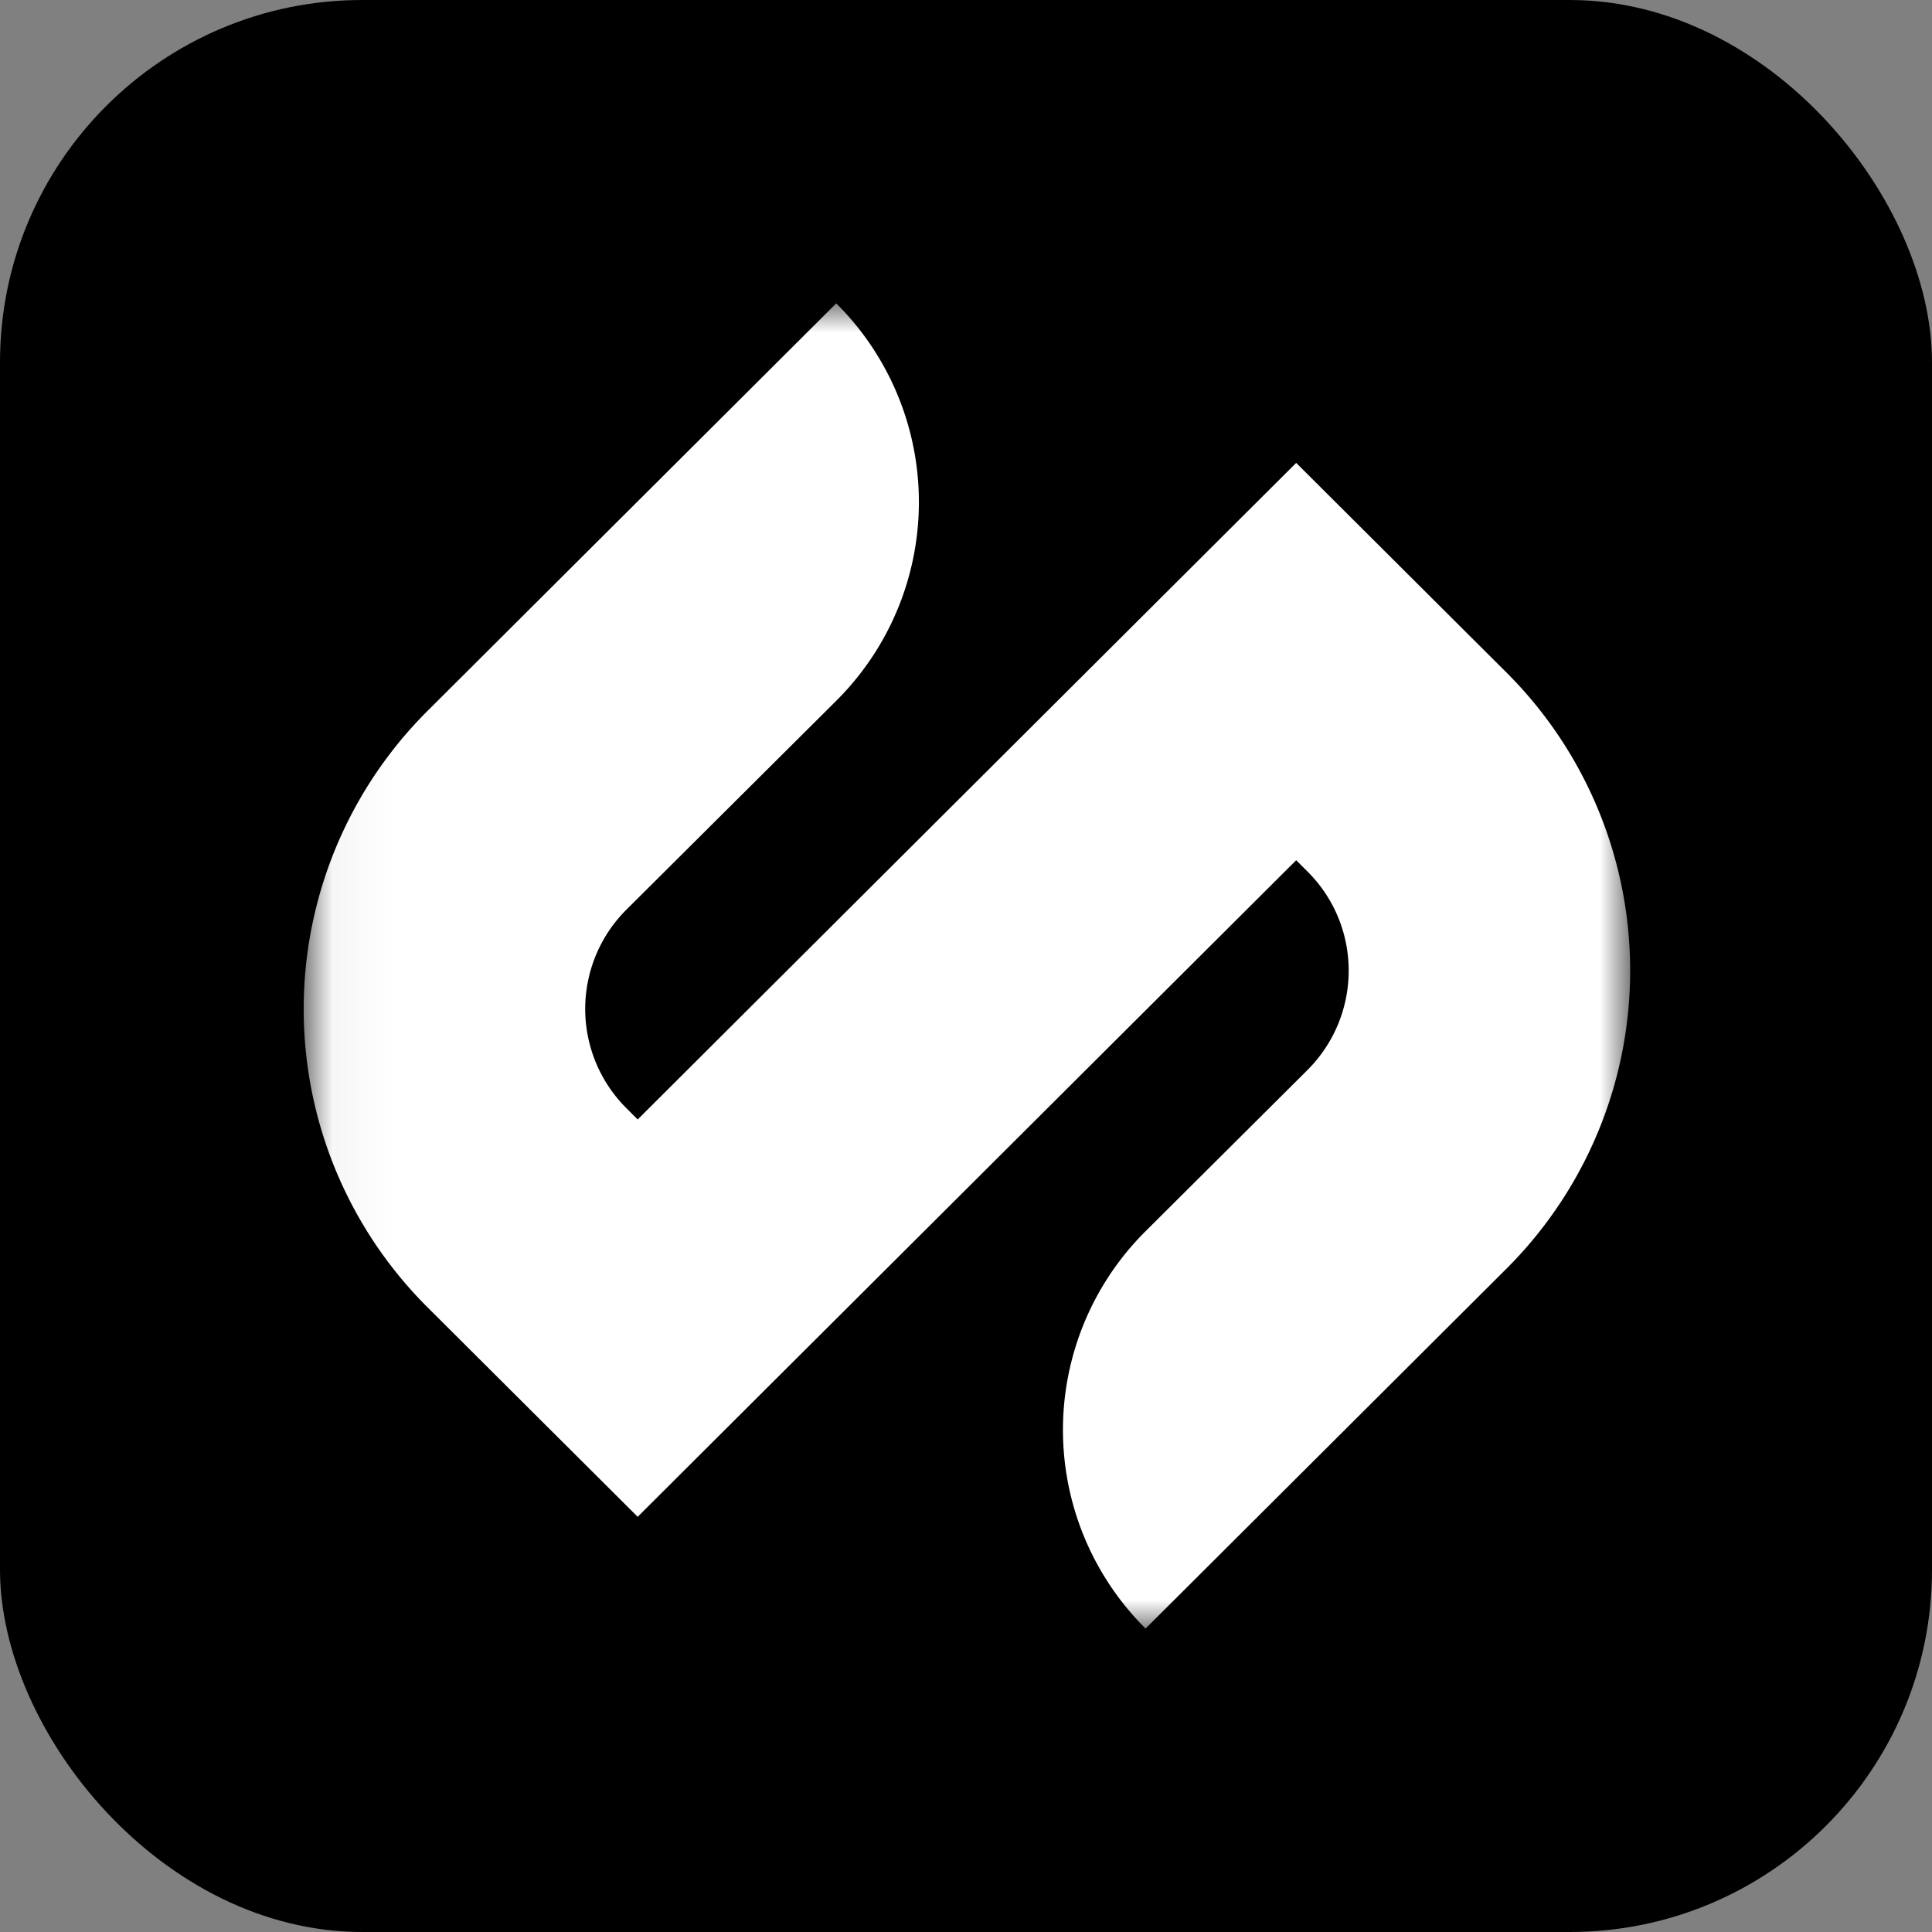
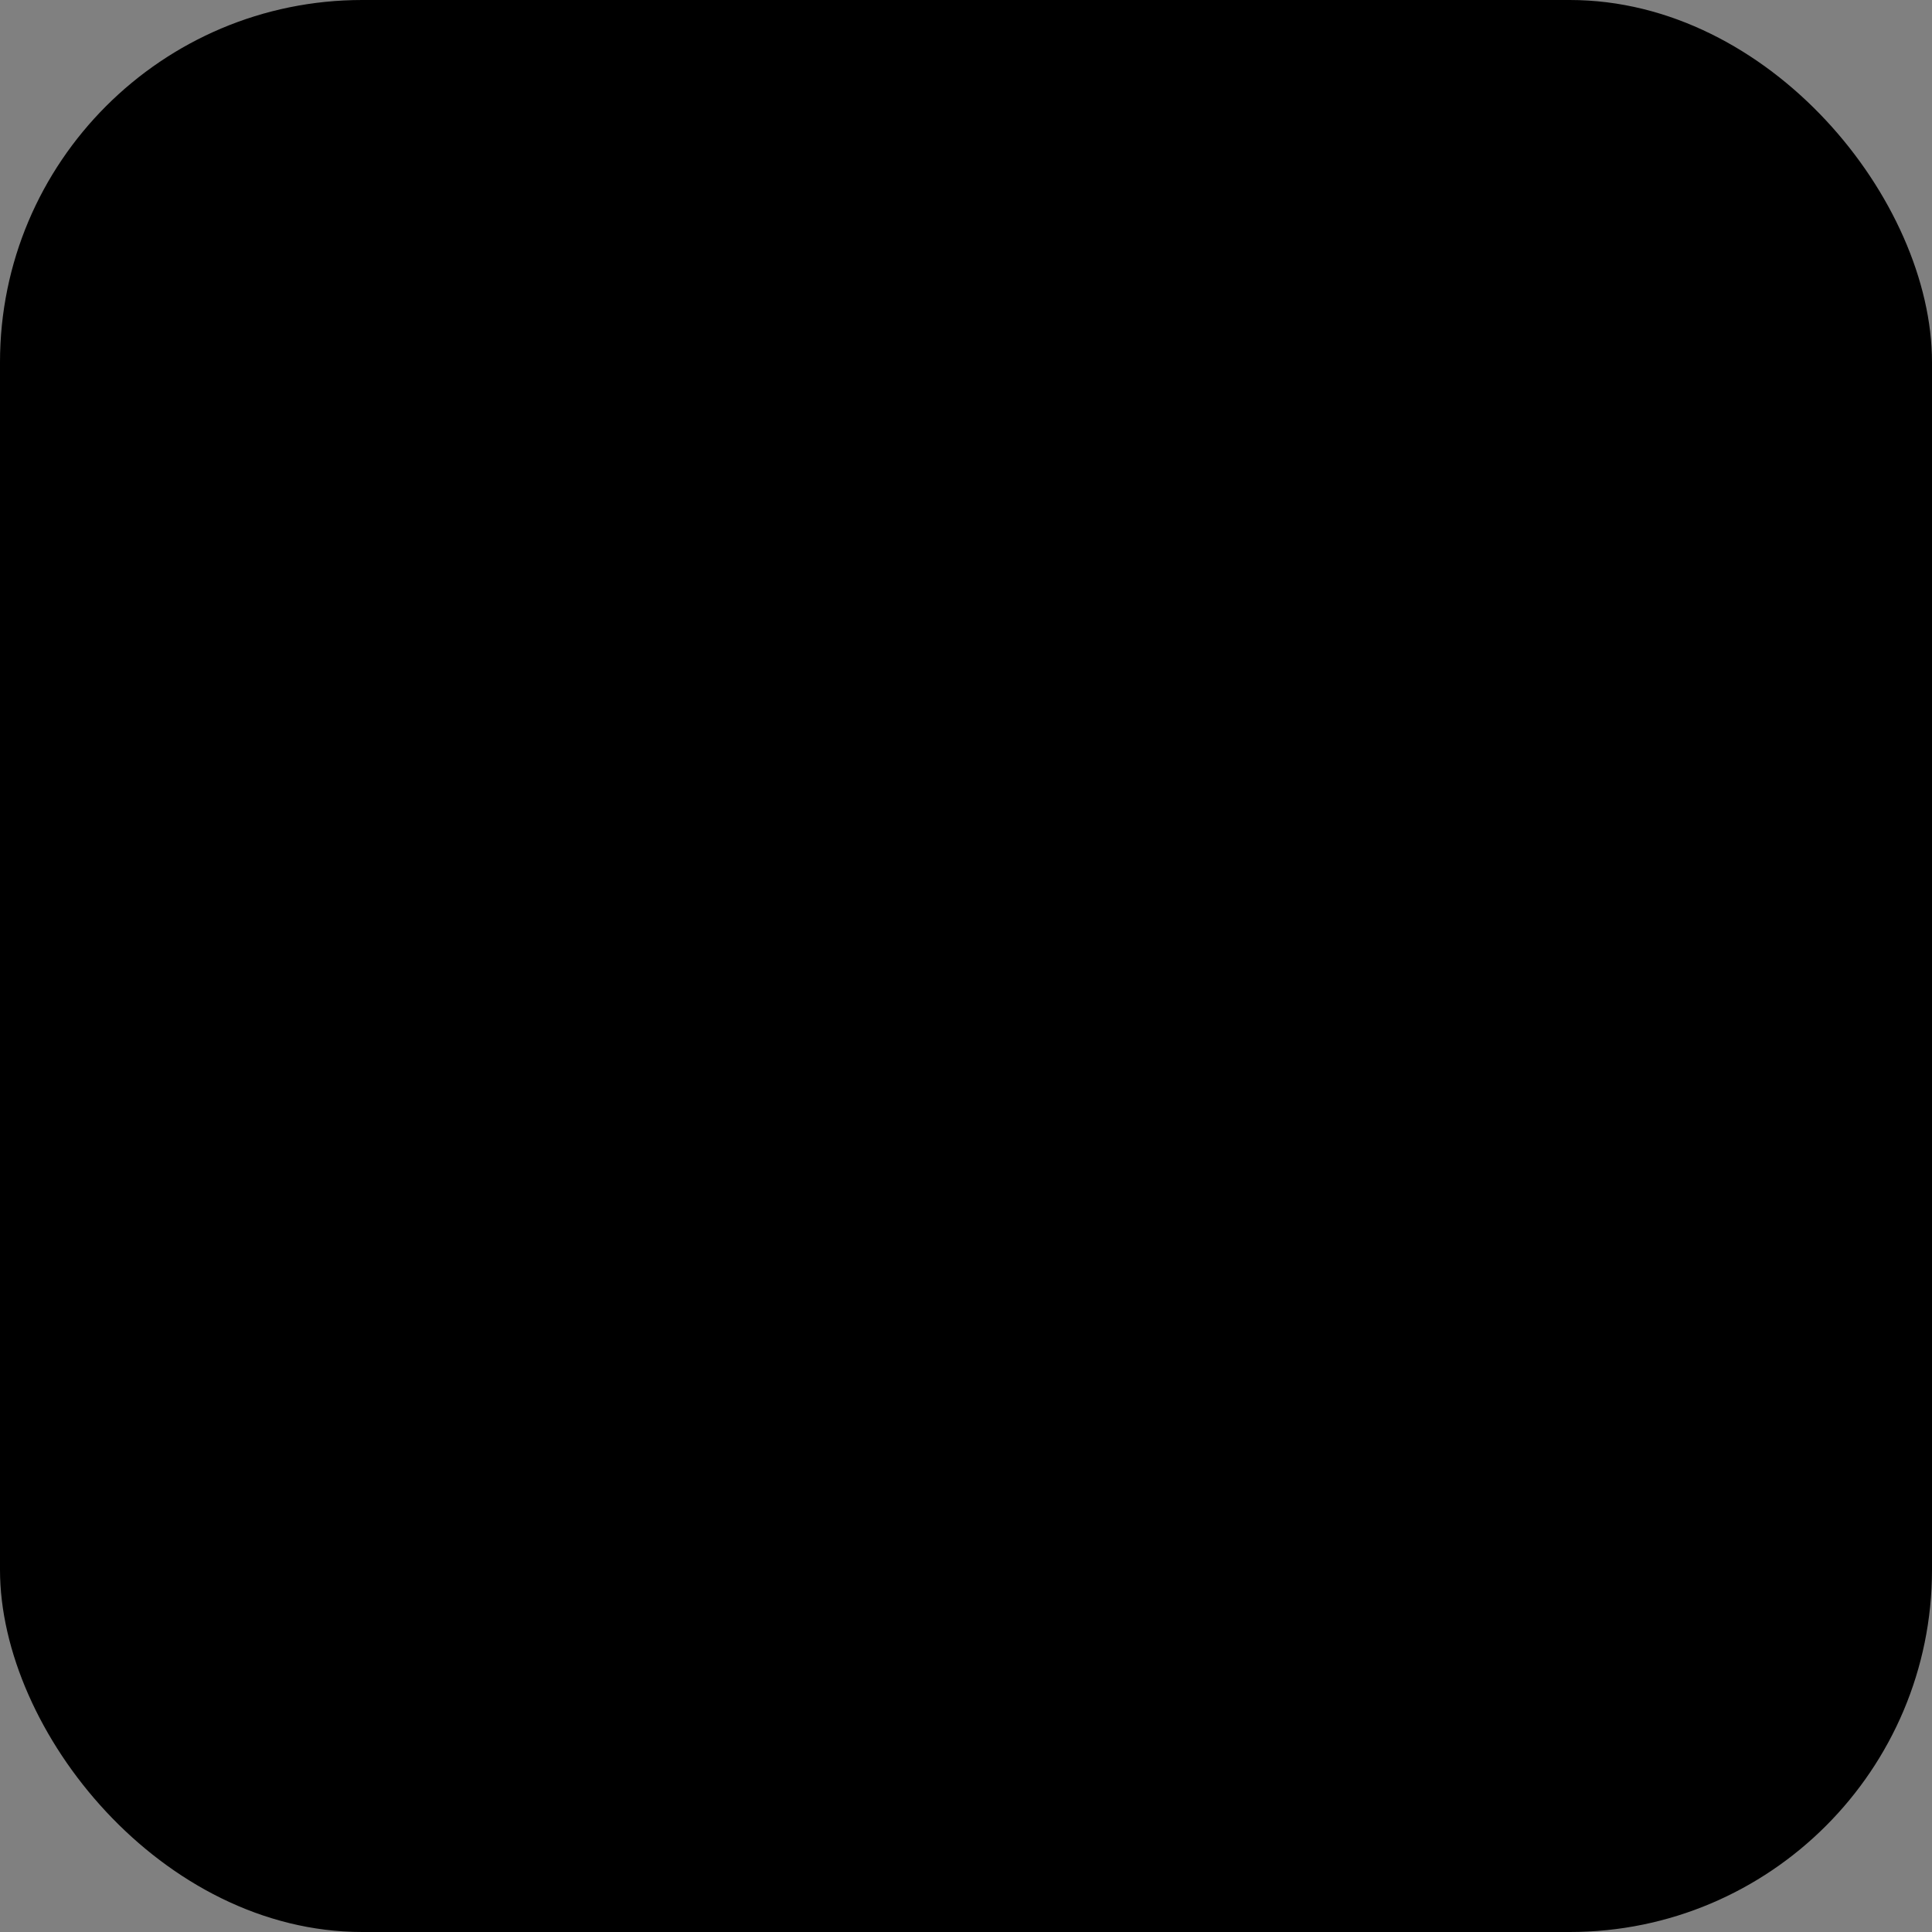
<svg xmlns="http://www.w3.org/2000/svg" width="32" height="32" fill="none">
  <rect width="100%" height="100%" fill="#808080" stroke="none" />
  <rect width="32" height="32" fill="#000" rx="6" />
  <mask id="a" width="22" height="22" x="5" y="5" maskUnits="userSpaceOnUse" style="mask-type:luminance">
-     <path fill="#fff" d="M27 5.026H5.03v21.948H27V5.026z" />
-   </mask>
+     </mask>
  <g mask="url(#a)">
    <path fill="#fff" d="m24.954 11.141-3.485-3.474-6.709 6.689-4.198 4.186-.187-.187a2.322 2.322 0 0 1 0-3.288l3.476-3.46a4.641 4.641 0 0 0 0-6.582l-6.774 6.754a6.972 6.972 0 0 0 0 9.87l3.485 3.474 7.502-7.48 3.405-3.395.187.187c.91.906.91 2.376 0 3.288l-2.682 2.67a4.641 4.641 0 0 0 0 6.581l5.98-5.963a6.973 6.973 0 0 0 0-9.87z" />
  </g>
</svg>